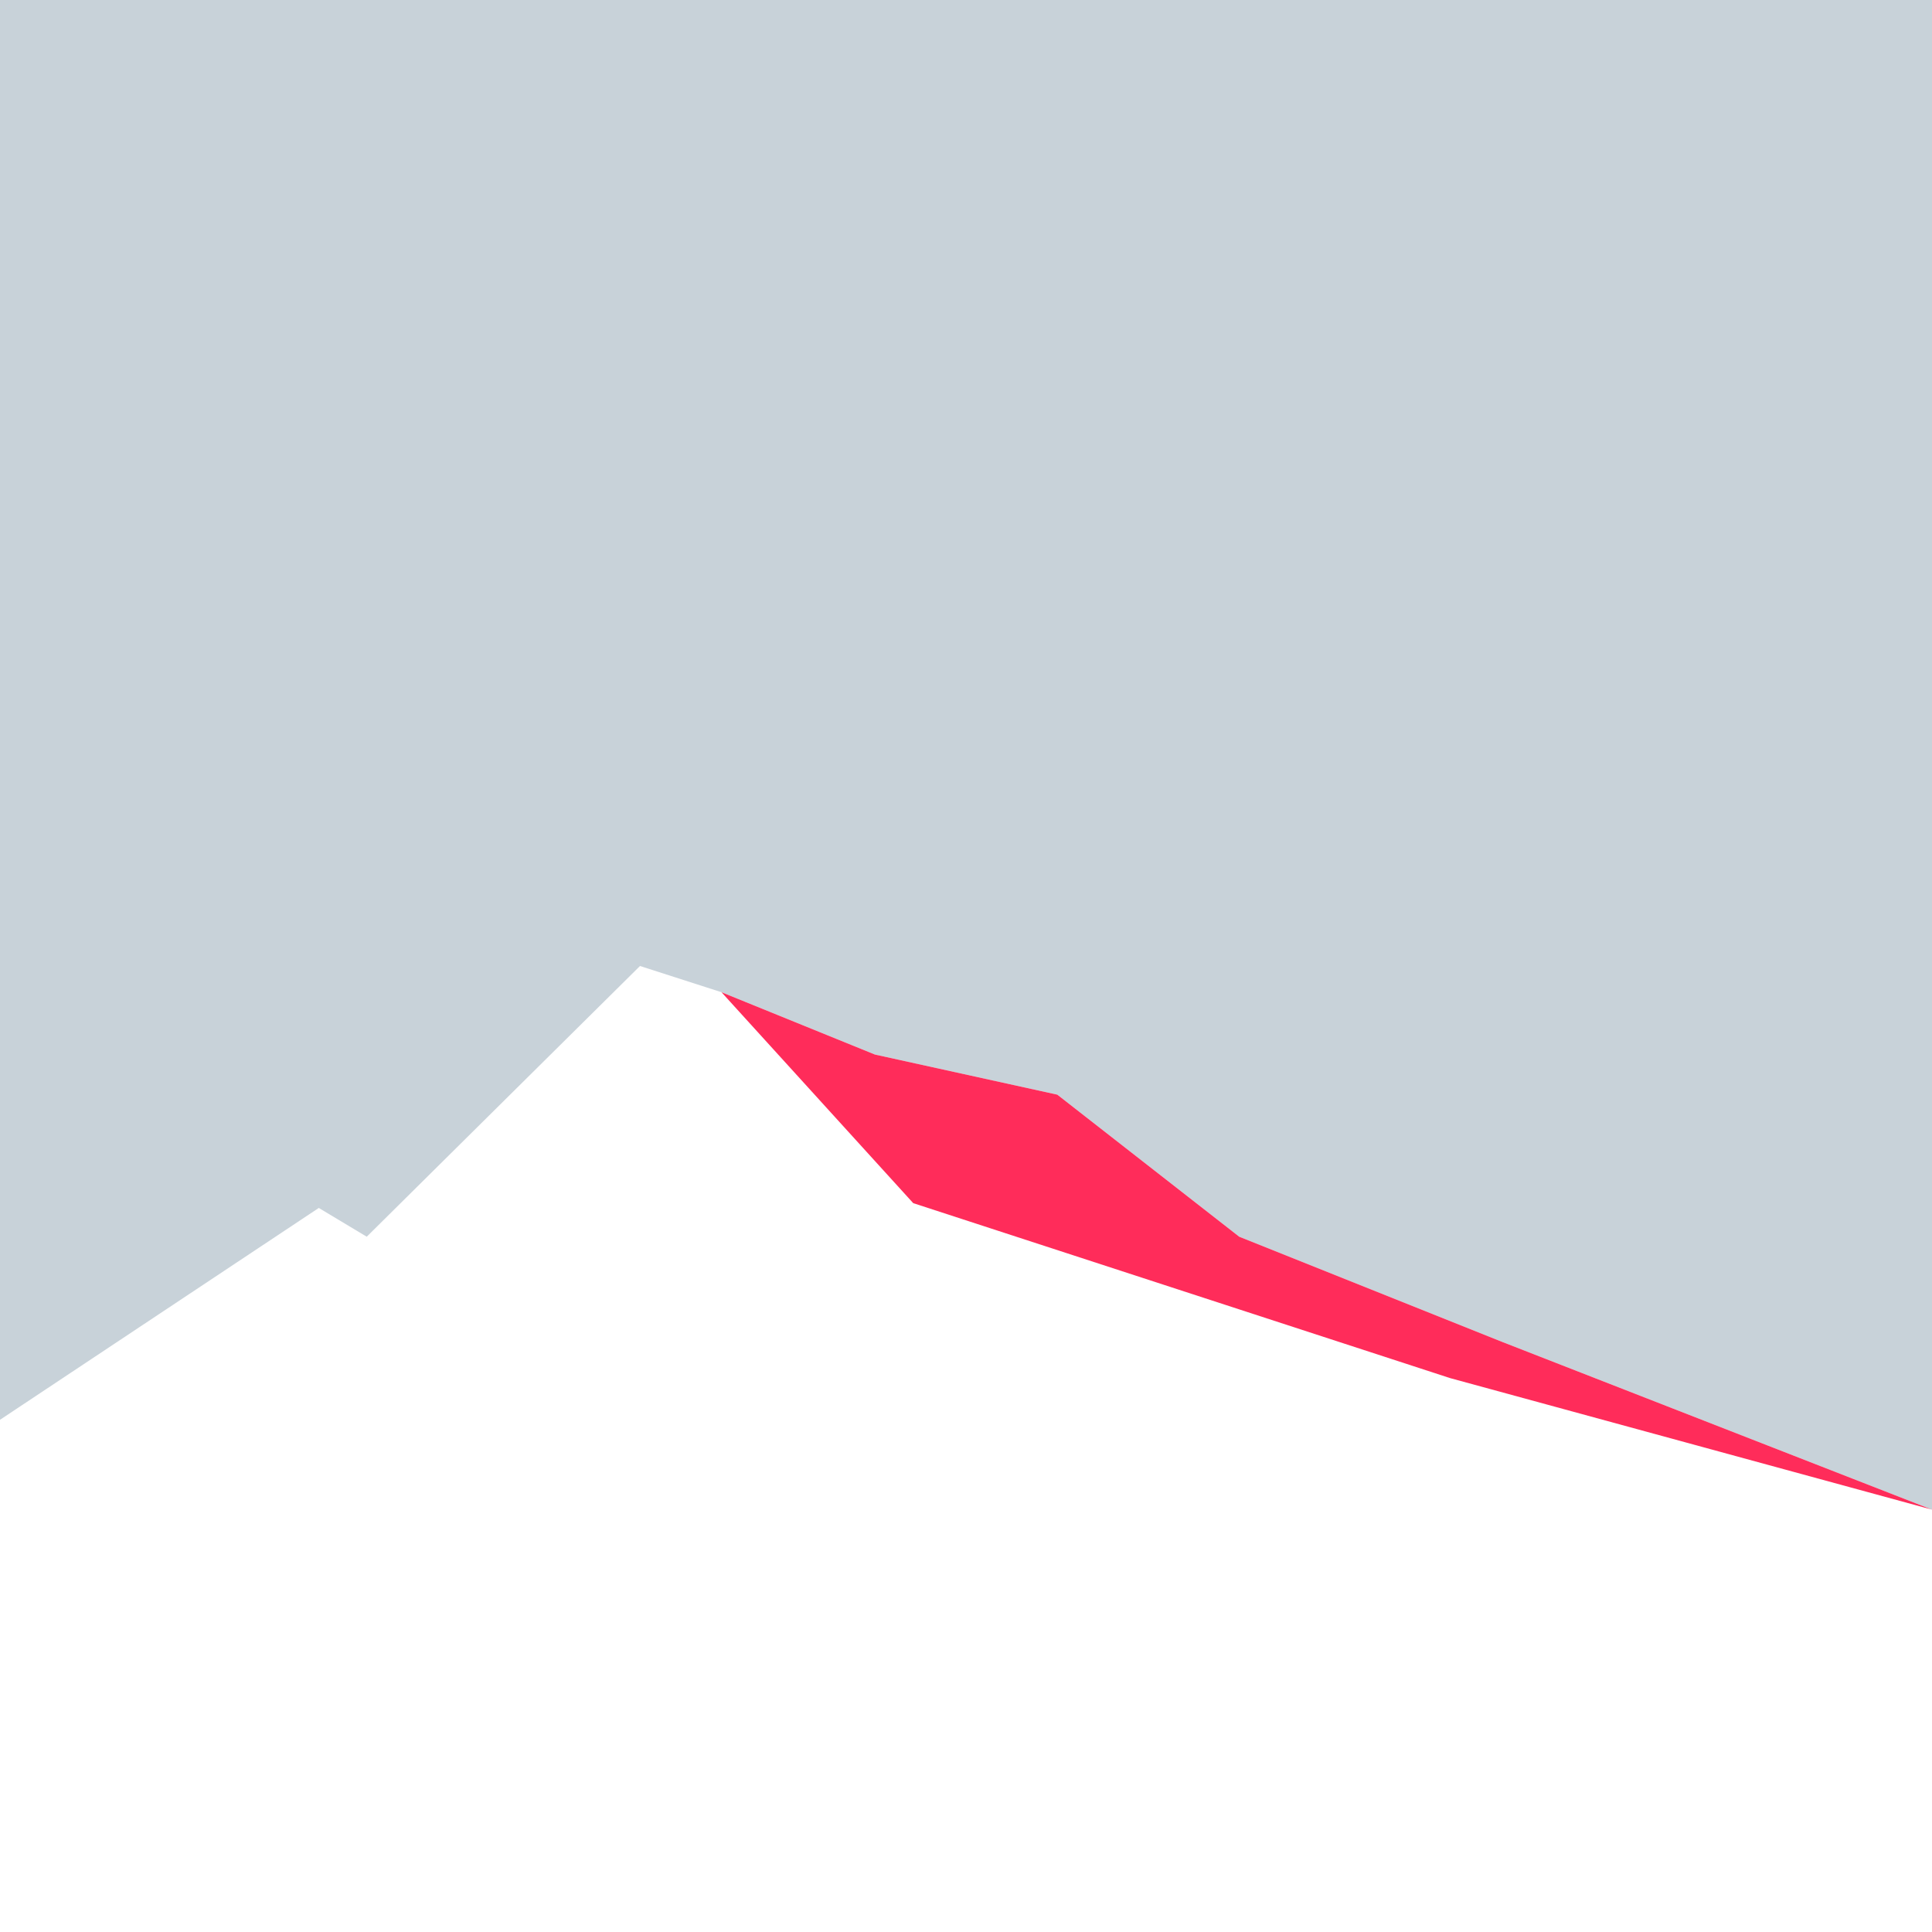
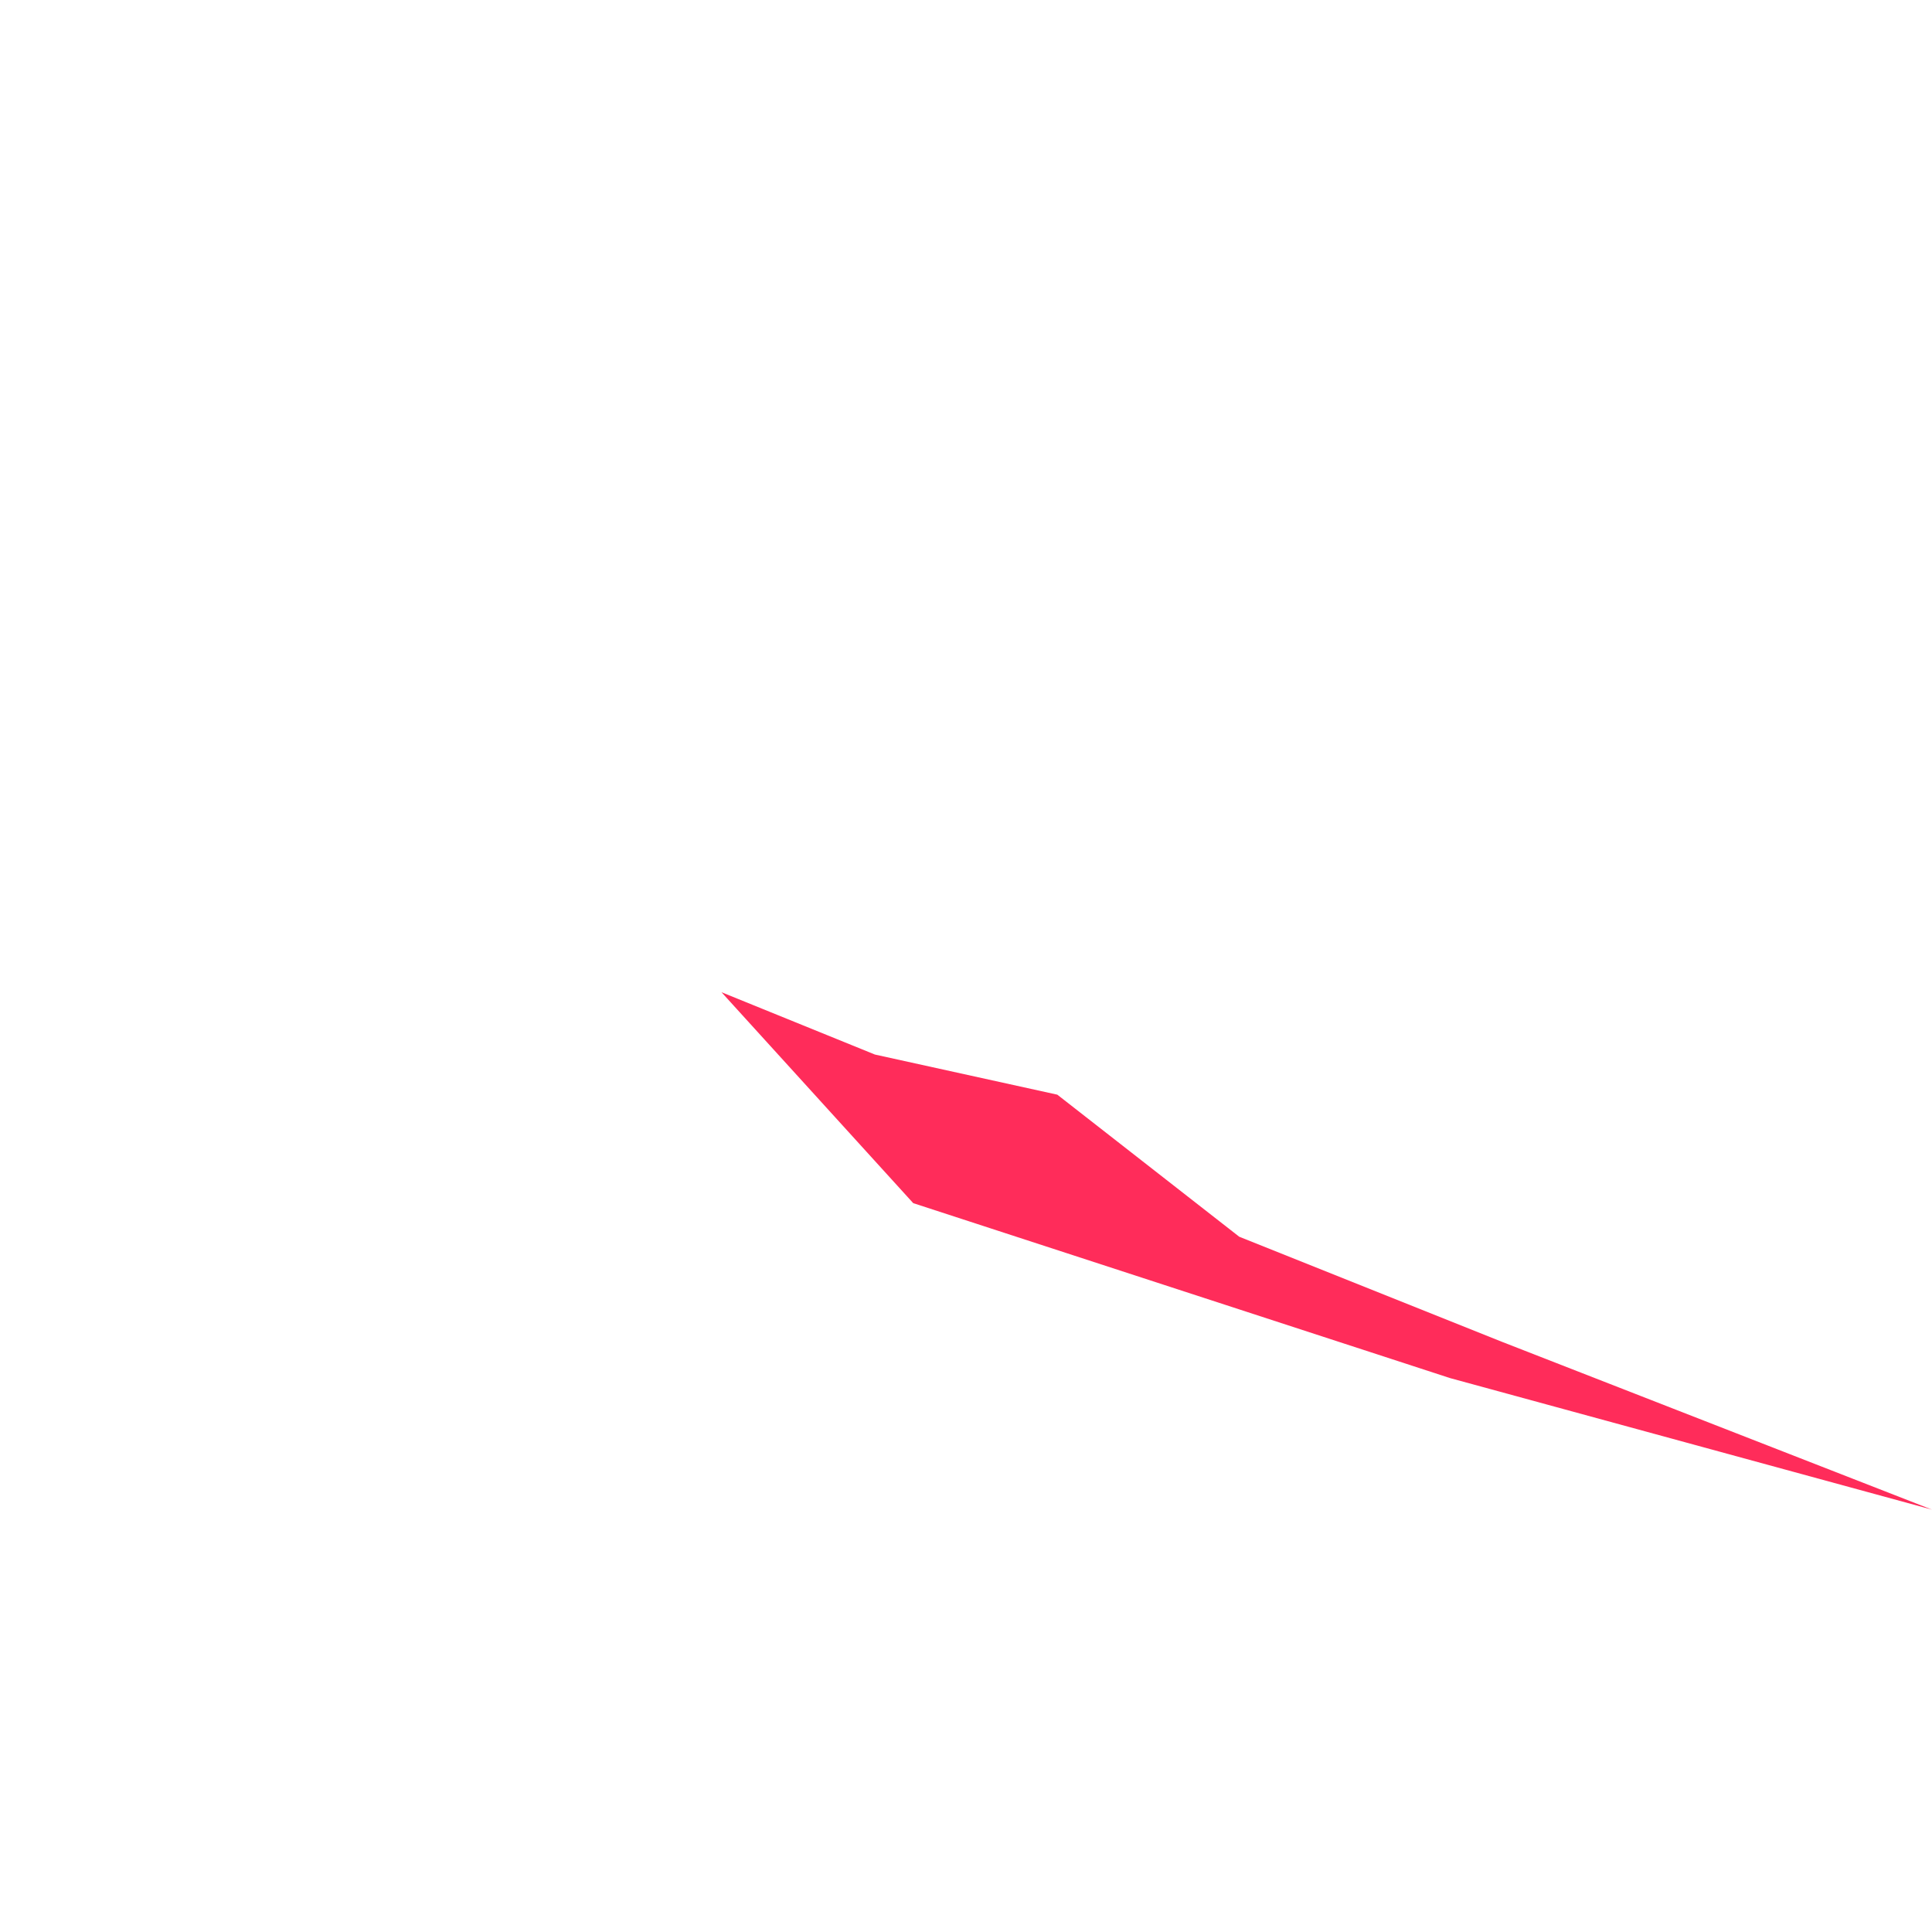
<svg xmlns="http://www.w3.org/2000/svg" id="Layer_2" data-name="Layer 2" viewBox="0 0 1417.32 1417.32">
  <defs>
    <style>
      .cls-1 {
        fill: #c8d2d9;
      }

      .cls-1, .cls-2 {
        stroke-width: 0px;
      }

      .cls-2 {
        fill: #ff2c5a;
      }
    </style>
  </defs>
-   <polygon class="cls-1" points="269.04 907.25 469.5 708.66 529.28 727.89 641.82 773.61 775.64 803.05 909.09 907.25 1102.51 984.62 1417.32 1107.48 1417.32 0 0 0 0 1041.56 233.87 886.15 269.04 907.25" />
  <polygon class="cls-2" points="909.09 907.25 775.64 803.05 641.82 773.61 529.28 727.89 669.95 882.63 1063.83 1010.99 1417.32 1107.48 1102.51 984.62 909.09 907.25" />
</svg>